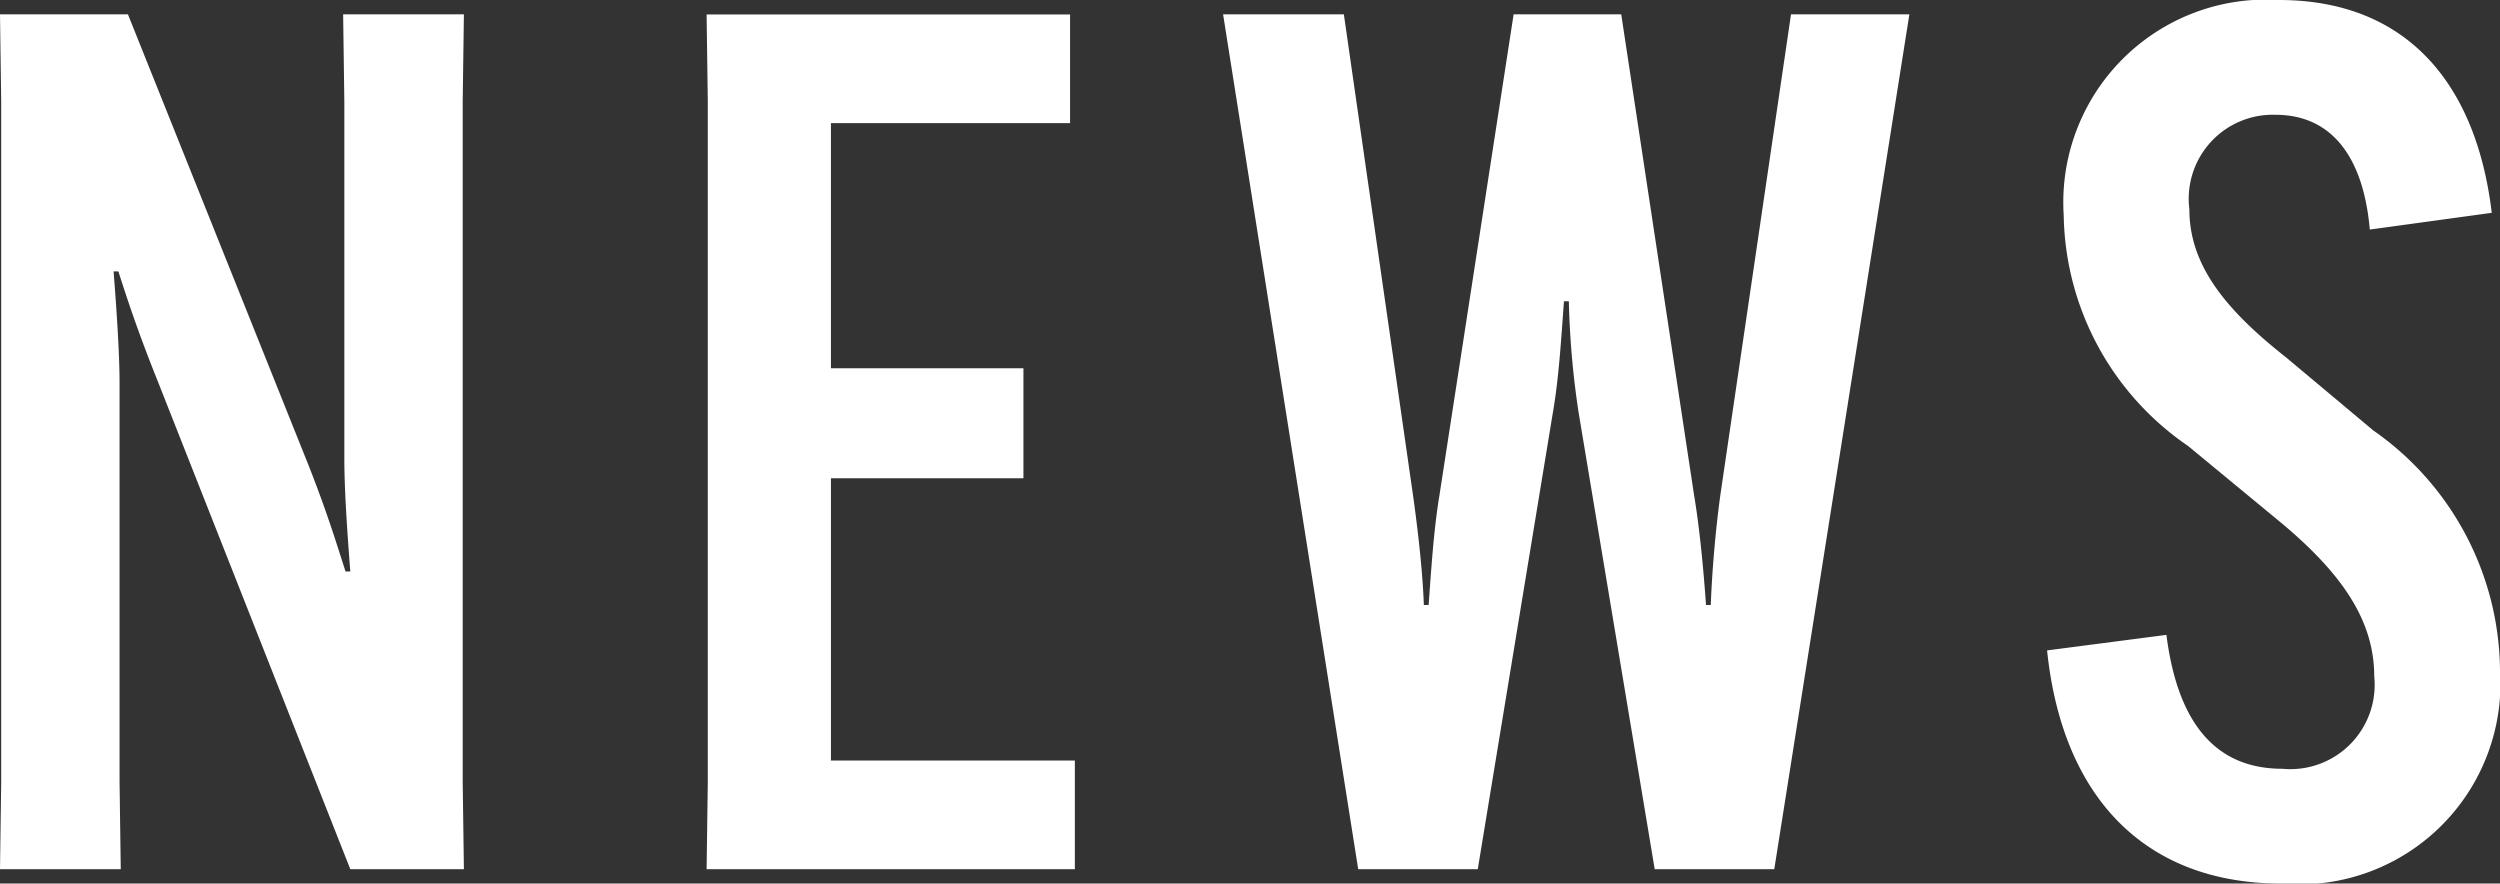
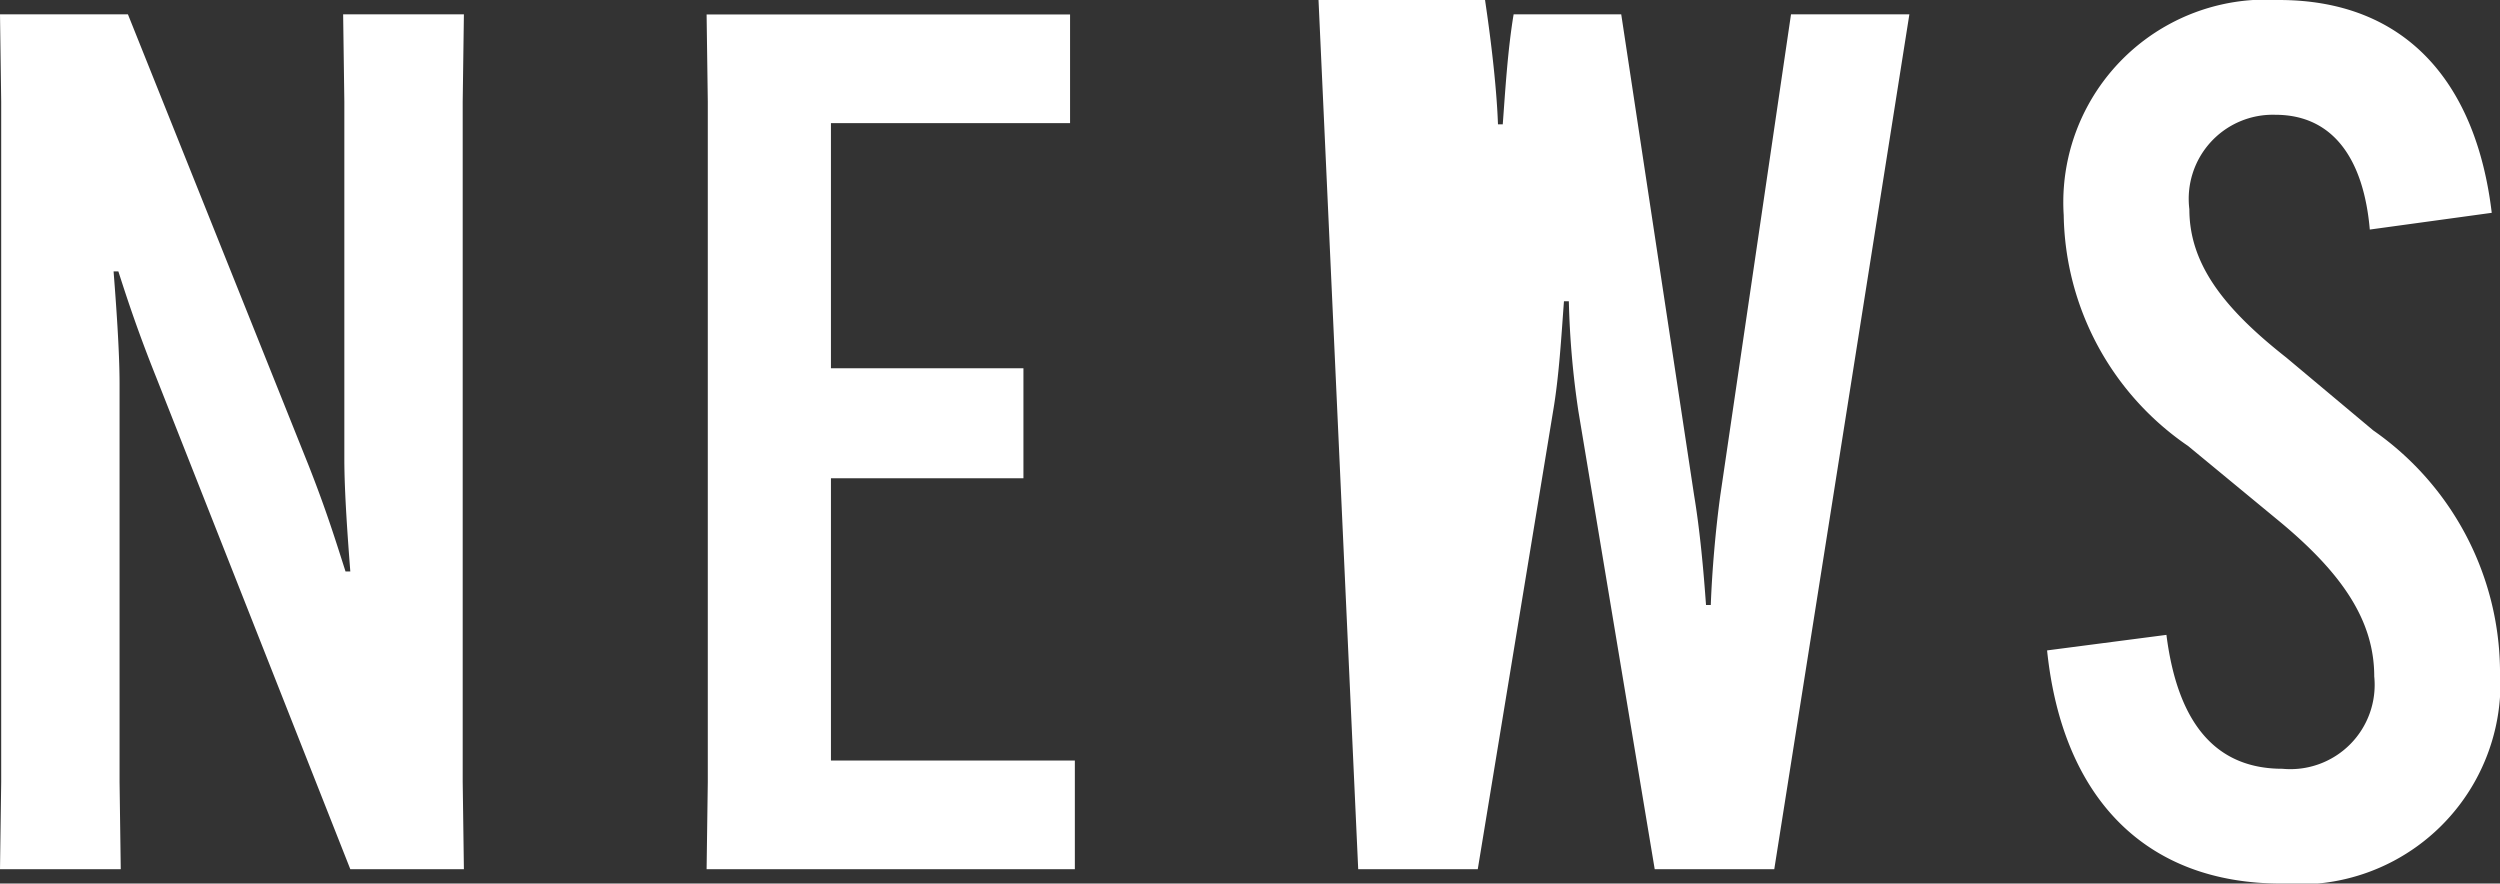
<svg xmlns="http://www.w3.org/2000/svg" height="16.258" viewBox="0 0 46.002 16.258" width="46.002">
  <rect x="0" y="0" width="46.002" height="16.258" fill="#333333" stroke="none" />
-   <path d="m1.232-15.73.022 1.606v12.518l-.022 1.606h2.222l-.022-1.606v-7.326c0-.616-.066-1.5-.11-2.068h.088c.176.55.374 1.144.7 1.958l3.568 9.042h2.09l-.022-1.606v-12.518l.022-1.606h-2.222l.022 1.606v6.578c0 .616.066 1.5.11 2.068h-.088c-.176-.55-.352-1.122-.682-1.958l-3.322-8.294zm18.832 8.536v-2.024h-3.542v-4.51h4.4v-2h-6.688l.022 1.606v12.516l-.022 1.606h6.776v-2h-4.488v-5.194zm6.16 7.194h2.2l1.386-8.426c.11-.638.154-1.408.2-2.024h.09a16.057 16.057 0 0 0 .176 2.024l1.404 8.426h2.2l2.486-15.73h-2.178l-1.3 8.844c-.088.638-.154 1.408-.176 2.024h-.088c-.044-.616-.11-1.364-.22-2.024l-1.34-8.844h-1.98l-1.364 8.844c-.11.66-.154 1.408-.2 2.024h-.088c-.022-.616-.11-1.386-.2-2.024l-1.272-8.844h-2.222zm12.676-4.026c.282 2.726 1.822 4.29 4.308 4.29a3.7 3.7 0 0 0 4.026-3.938 5.436 5.436 0 0 0 -2.332-4.4l-1.602-1.342c-1.144-.9-1.782-1.716-1.782-2.728a1.547 1.547 0 0 1 1.582-1.738c1.078 0 1.628.836 1.738 2.112l2.244-.308c-.286-2.4-1.584-3.916-3.916-3.916a3.73 3.73 0 0 0 -3.96 3.96 5.238 5.238 0 0 0 2.288 4.246l1.626 1.342c1.21.99 1.8 1.87 1.8 2.9a1.551 1.551 0 0 1 -1.69 1.698c-1.144 0-1.914-.726-2.134-2.464z" fill="#fff" transform="translate(-1.232 15.994)" />
+   <path d="m1.232-15.73.022 1.606v12.518l-.022 1.606h2.222l-.022-1.606v-7.326c0-.616-.066-1.5-.11-2.068h.088c.176.55.374 1.144.7 1.958l3.568 9.042h2.09l-.022-1.606v-12.518l.022-1.606h-2.222l.022 1.606v6.578c0 .616.066 1.5.11 2.068h-.088c-.176-.55-.352-1.122-.682-1.958l-3.322-8.294zm18.832 8.536v-2.024h-3.542v-4.51h4.4v-2h-6.688l.022 1.606v12.516l-.022 1.606h6.776v-2h-4.488v-5.194zm6.16 7.194h2.2l1.386-8.426c.11-.638.154-1.408.2-2.024h.09a16.057 16.057 0 0 0 .176 2.024l1.404 8.426h2.2l2.486-15.73h-2.178l-1.3 8.844c-.088.638-.154 1.408-.176 2.024h-.088c-.044-.616-.11-1.364-.22-2.024l-1.34-8.844h-1.98c-.11.66-.154 1.408-.2 2.024h-.088c-.022-.616-.11-1.386-.2-2.024l-1.272-8.844h-2.222zm12.676-4.026c.282 2.726 1.822 4.29 4.308 4.29a3.7 3.7 0 0 0 4.026-3.938 5.436 5.436 0 0 0 -2.332-4.4l-1.602-1.342c-1.144-.9-1.782-1.716-1.782-2.728a1.547 1.547 0 0 1 1.582-1.738c1.078 0 1.628.836 1.738 2.112l2.244-.308c-.286-2.4-1.584-3.916-3.916-3.916a3.73 3.73 0 0 0 -3.96 3.96 5.238 5.238 0 0 0 2.288 4.246l1.626 1.342c1.21.99 1.8 1.87 1.8 2.9a1.551 1.551 0 0 1 -1.69 1.698c-1.144 0-1.914-.726-2.134-2.464z" fill="#fff" transform="translate(-1.232 15.994)" />
</svg>